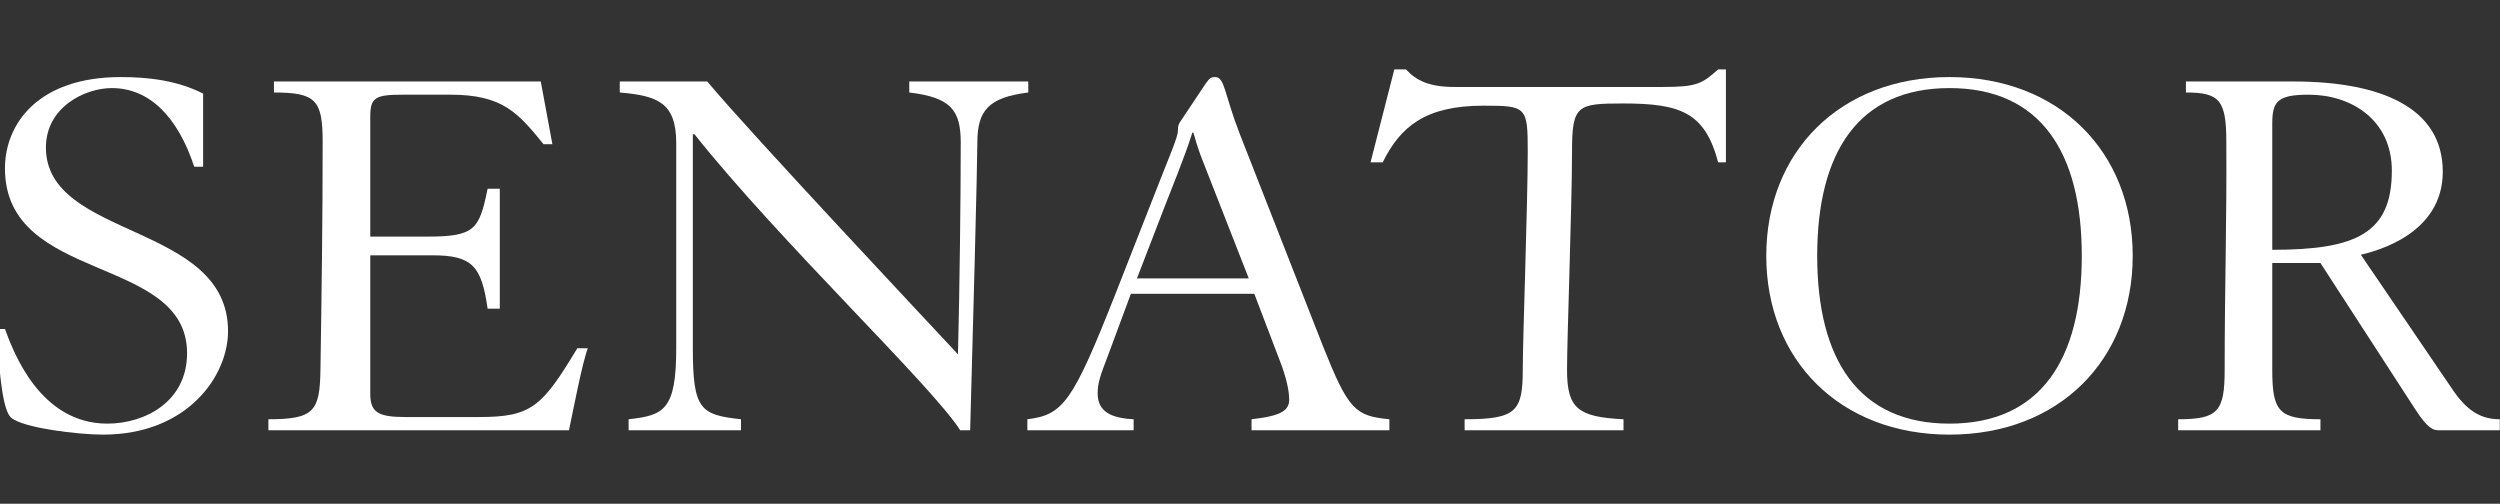
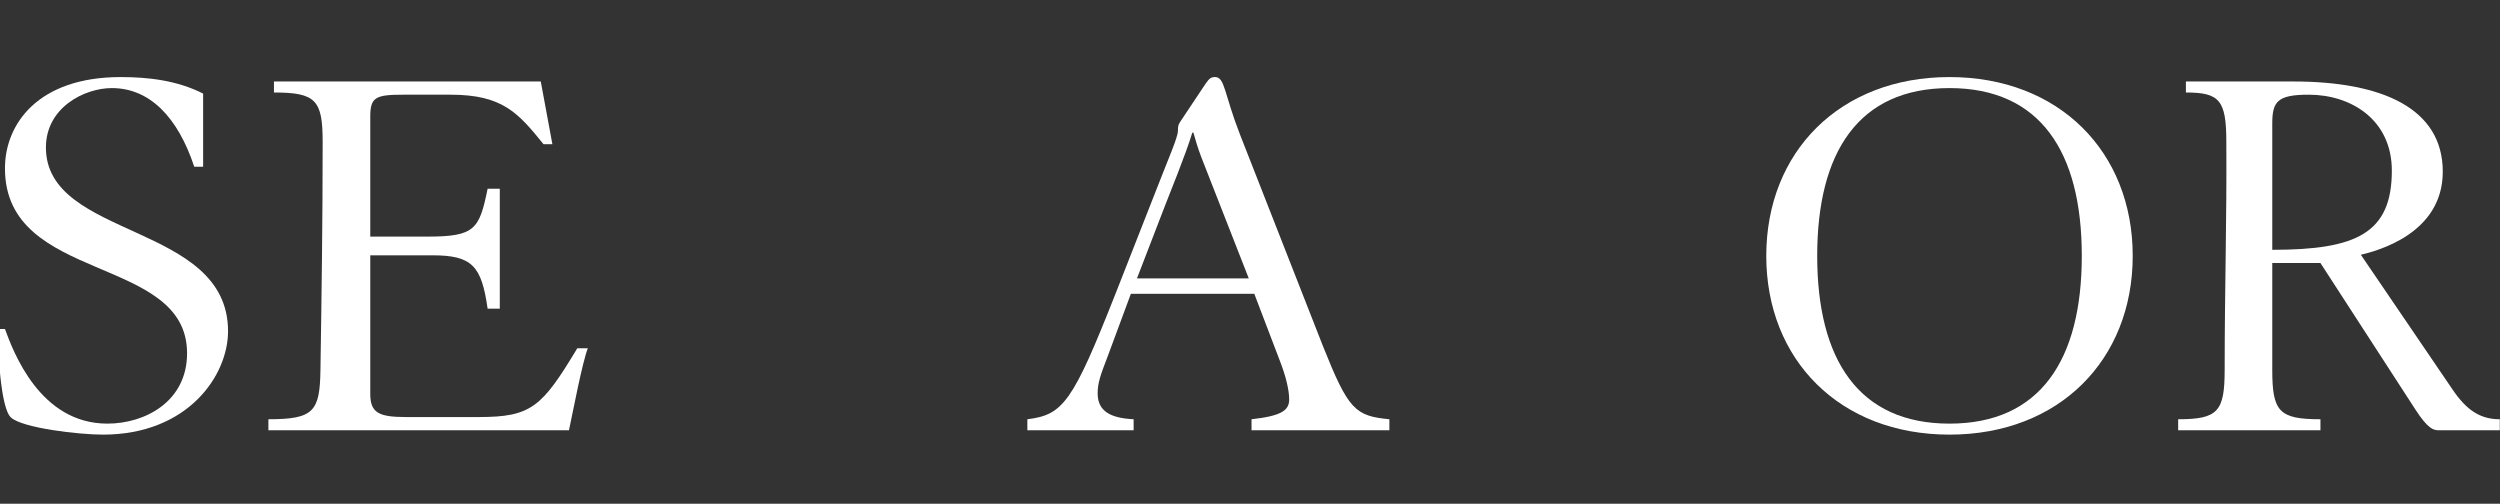
<svg xmlns="http://www.w3.org/2000/svg" width="268" height="54" viewBox="0 0 268 54" fill="none">
  <rect x="0" y="0" width="268" height="54" fill="#333333" stroke="none" />
  <path fill-rule="evenodd" clip-rule="evenodd" d="M0.532 18.051C0.532 30.435 20.054 27.251 20.054 37.866C20.054 43.055 15.546 45.413 11.51 45.413C4.271 45.413 1.42 37.689 0.532 35.271H-0.359C-0.181 37.217 -0.002 43.704 1.184 44.765C2.43 45.886 8.424 46.592 11.035 46.592C20.115 46.592 24.446 40.283 24.446 35.506C24.446 23.832 4.922 25.66 4.922 15.812C4.922 11.506 9.076 9.443 11.985 9.443C16.018 9.443 19.046 12.509 20.825 17.876H21.775V10.033C18.986 8.617 15.901 8.262 12.933 8.262C4.093 8.262 0.532 13.276 0.532 18.051Z" fill="white" />
  <path fill-rule="evenodd" clip-rule="evenodd" d="M57.971 8.735H29.368V9.915C33.876 9.915 34.589 10.741 34.589 15.222C34.589 23.714 34.471 31.969 34.352 39.635C34.292 44.116 33.64 44.944 28.773 44.944V46.121H60.995C61.47 43.881 62.421 38.868 63.014 37.336H61.885C58.088 43.645 56.961 44.707 51.324 44.707H43.49C40.584 44.707 39.693 44.235 39.693 42.229V27.369H46.339C50.612 27.369 51.62 28.491 52.273 33.091H53.578V20.234H52.273C51.382 24.597 50.908 25.364 45.805 25.364H39.693V12.509C39.693 10.445 40.227 10.151 43.194 10.151H48.297C53.876 10.151 55.537 12.095 58.266 15.457H59.215L57.971 8.735Z" fill="white" />
-   <path fill-rule="evenodd" clip-rule="evenodd" d="M110.232 8.735H97.474V9.915C101.923 10.445 102.991 11.801 102.991 15.281C102.991 20.883 102.874 31.026 102.695 37.984C99.847 34.918 80.442 14.278 75.815 8.735H66.438V9.915C70.474 10.268 72.492 10.975 72.492 15.338V37.336C72.492 43.94 71.186 44.53 67.387 44.944V46.121H79.434V44.944C75.103 44.471 74.272 43.94 74.272 37.336V14.396H74.45C83.647 25.955 99.847 41.287 102.933 46.121H104.001C104.297 35.861 104.773 17.462 104.773 15.281C104.773 11.859 105.959 10.445 110.232 9.915V8.735Z" fill="white" />
  <path fill-rule="evenodd" clip-rule="evenodd" d="M148.941 46.121V44.944C145.261 44.588 144.55 43.94 141.82 37.101L132.918 14.396C131.197 9.974 131.318 8.262 130.25 8.262H130.231C129.828 8.266 129.648 8.39 129.24 8.97L126.568 12.98C126.332 13.333 126.272 13.454 126.272 14.043C126.272 14.692 125.264 16.992 124.255 19.585L119.626 31.379C114.997 43.115 113.99 44.471 110.133 44.944V46.121H121.525V44.944C119.092 44.824 117.668 44.116 117.668 42.172C117.668 41.049 117.966 40.224 118.737 38.219L121.229 31.498H134.462L137.251 38.809C137.843 40.342 138.2 41.815 138.2 42.819C138.2 43.999 137.369 44.588 134.164 44.944V46.121H148.941ZM124.907 22.002C125.383 20.765 127.102 16.578 127.816 14.221H127.935C128.112 14.867 128.407 15.869 128.766 16.814L133.869 29.846H121.882L124.907 22.002Z" fill="white" />
-   <path fill-rule="evenodd" clip-rule="evenodd" d="M157.008 46.121H174.039V44.944C169.116 44.707 167.986 43.763 167.986 39.635C167.986 36.334 168.521 21.827 168.521 16.283C168.521 11.271 169.055 11.092 173.981 11.092C180.153 11.092 182.762 12.038 184.188 17.403H185.018V7.437H184.188C182.466 8.97 181.933 9.323 178.253 9.323H155.941C153.271 9.323 151.846 8.676 150.72 7.437H149.472L146.922 17.403H148.225C150.124 13.57 152.796 11.328 159.026 11.328C163.655 11.328 163.774 11.448 163.774 16.283C163.774 21.827 163.24 36.334 163.24 39.635C163.24 44.116 162.528 44.944 157.008 44.944V46.121Z" fill="white" />
  <path fill-rule="evenodd" clip-rule="evenodd" d="M189.344 27.43C189.344 38.574 197.238 46.592 208.987 46.592C220.736 46.592 228.627 38.574 228.627 27.43C228.627 16.283 220.736 8.262 208.987 8.262C197.238 8.262 189.344 16.283 189.344 27.43ZM194.804 27.43C194.804 16.283 199.256 9.443 208.987 9.443C218.718 9.443 223.168 16.283 223.168 27.43C223.168 38.574 218.718 45.413 208.987 45.413C199.256 45.413 194.804 38.574 194.804 27.43Z" fill="white" />
  <path fill-rule="evenodd" clip-rule="evenodd" d="M267.977 46.121V44.944C265.9 44.944 264.416 43.999 262.874 41.699L253.082 27.31C254.803 26.898 261.865 25.069 261.865 18.406C261.865 11.624 255.395 8.735 245.842 8.735H234.329V9.915C237.949 9.915 238.662 10.741 238.662 15.222C238.72 23.477 238.484 30.908 238.484 39.635C238.484 44.116 237.771 44.944 233.5 44.944V46.121H248.751V44.944C244.299 44.944 243.587 44.116 243.587 39.635V28.195H248.751L258.956 43.94C260.261 45.946 260.857 46.121 261.39 46.121H267.977ZM243.587 13.217C243.587 10.857 244.18 10.151 247.503 10.151C252.072 10.151 256.405 12.862 256.405 18.288C256.405 25.011 252.605 26.78 243.587 26.78V13.217Z" fill="white" />
</svg>